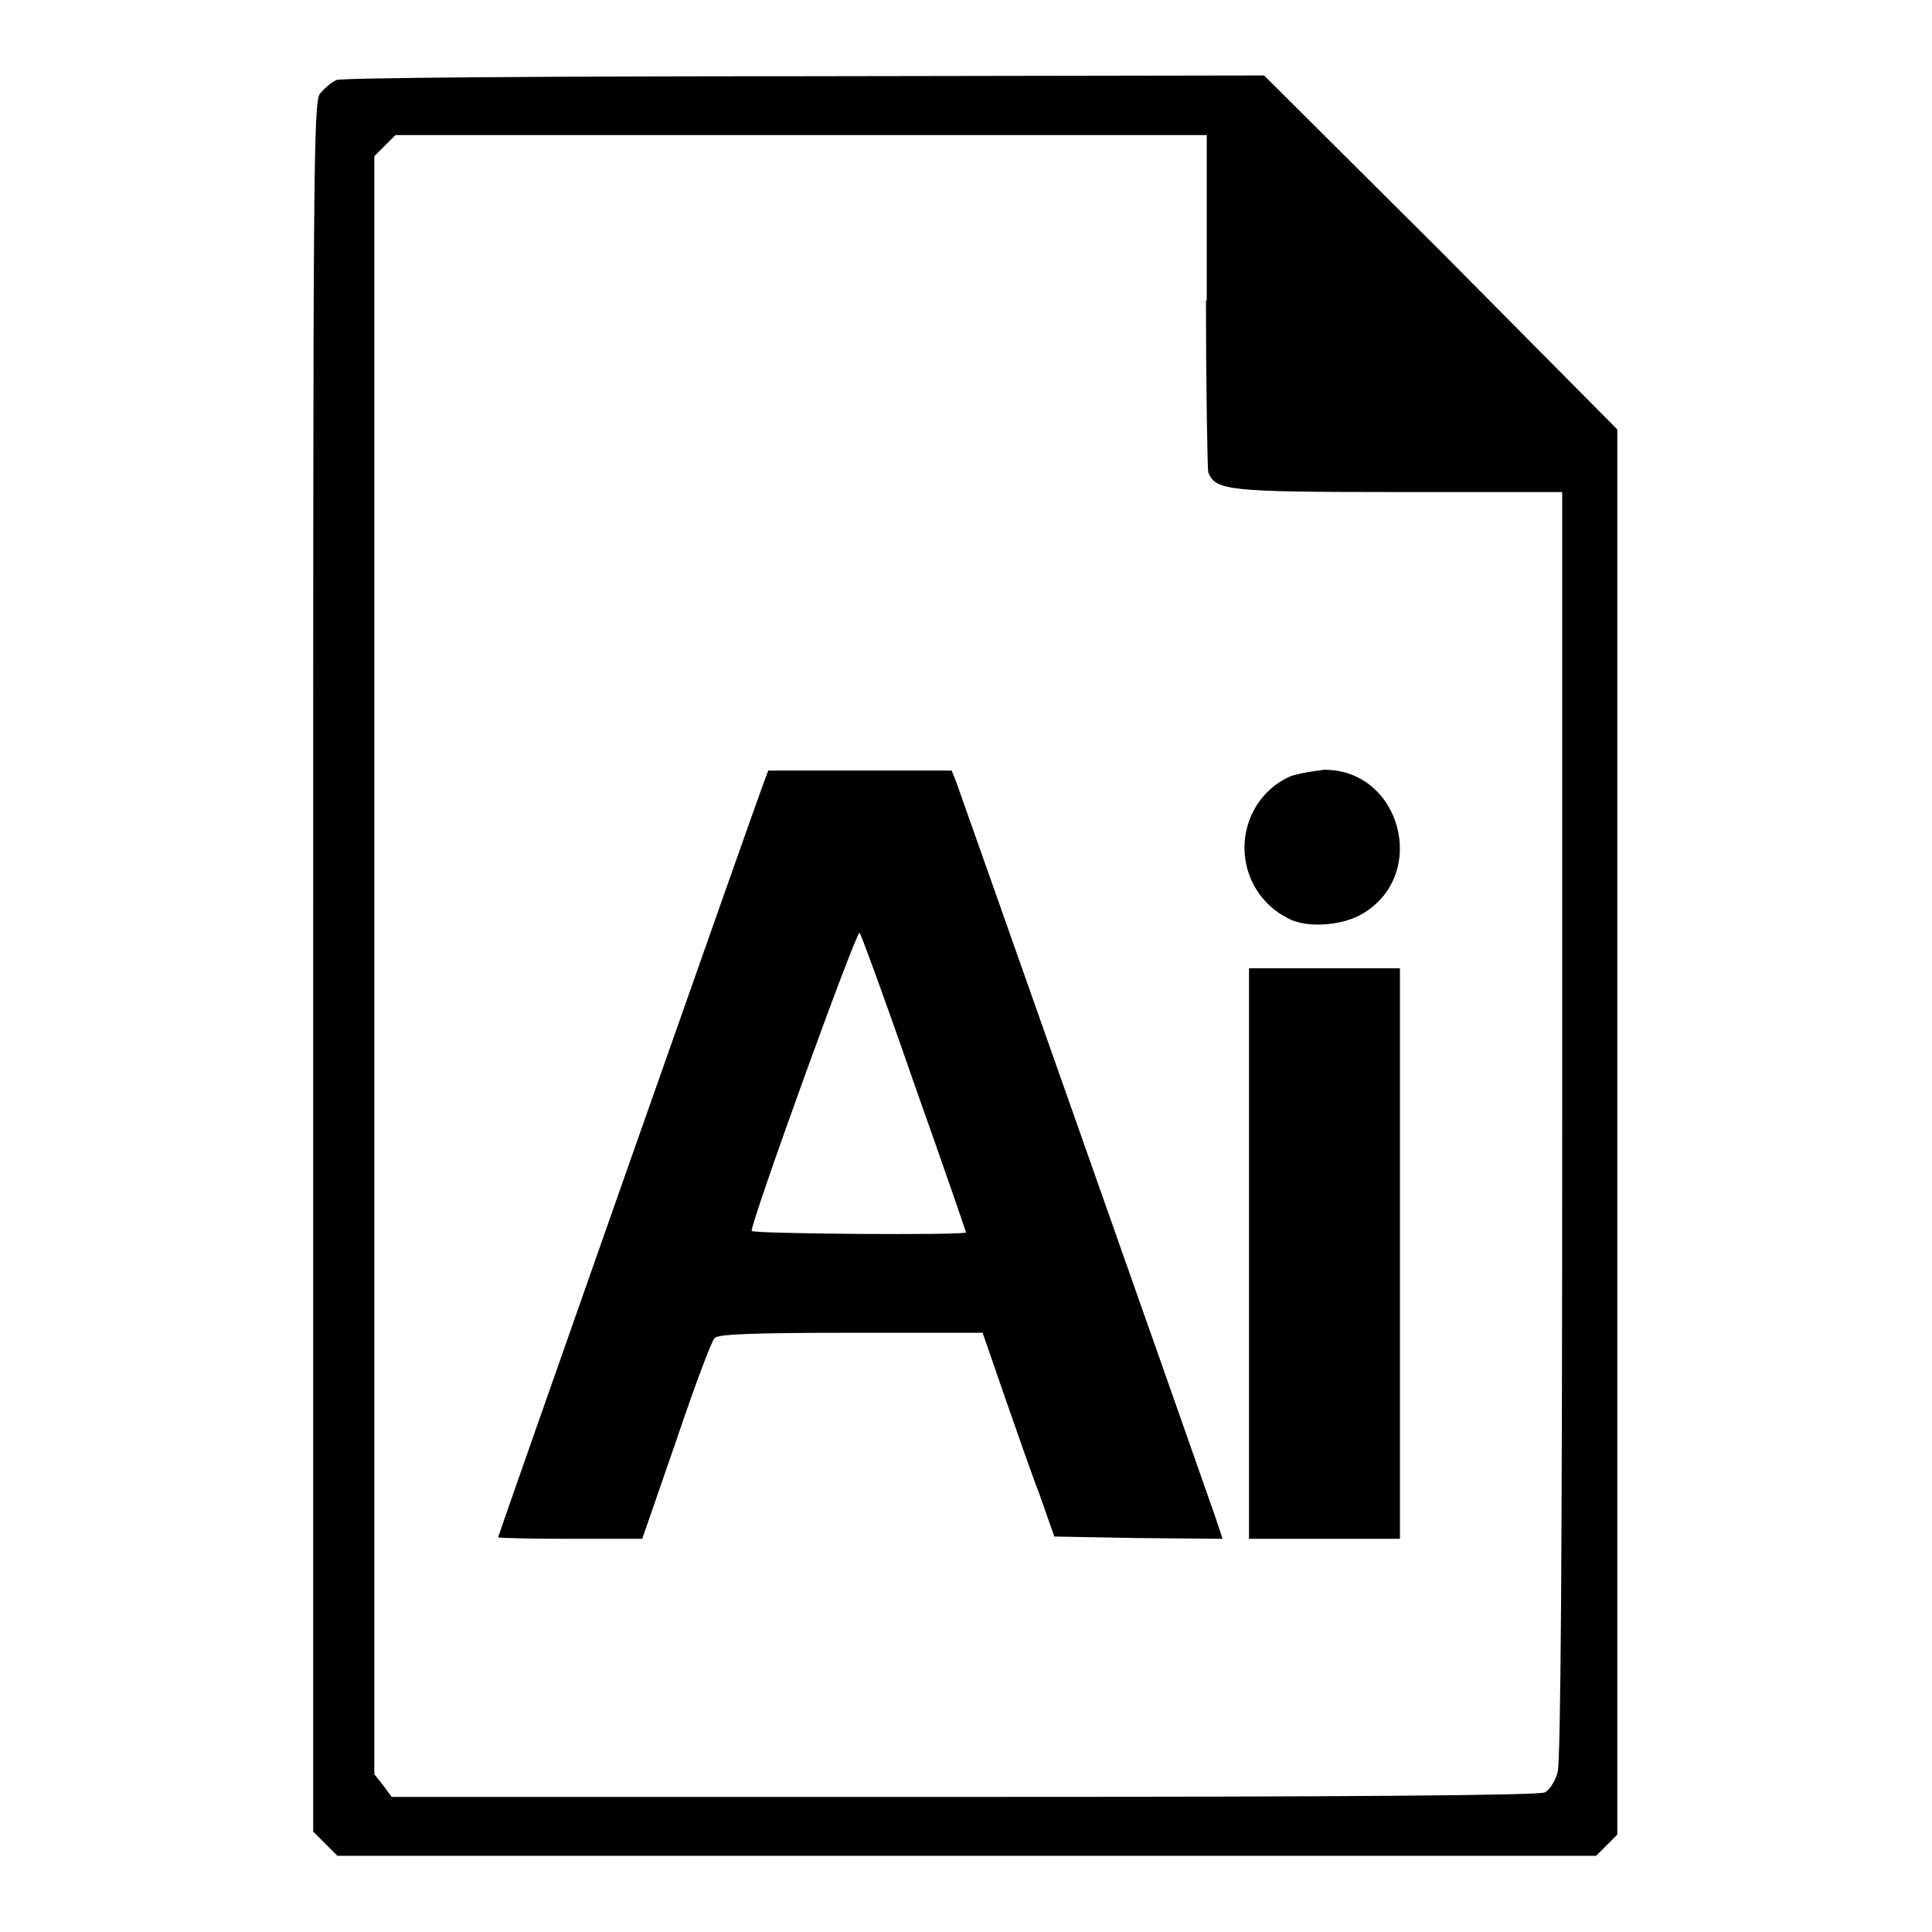
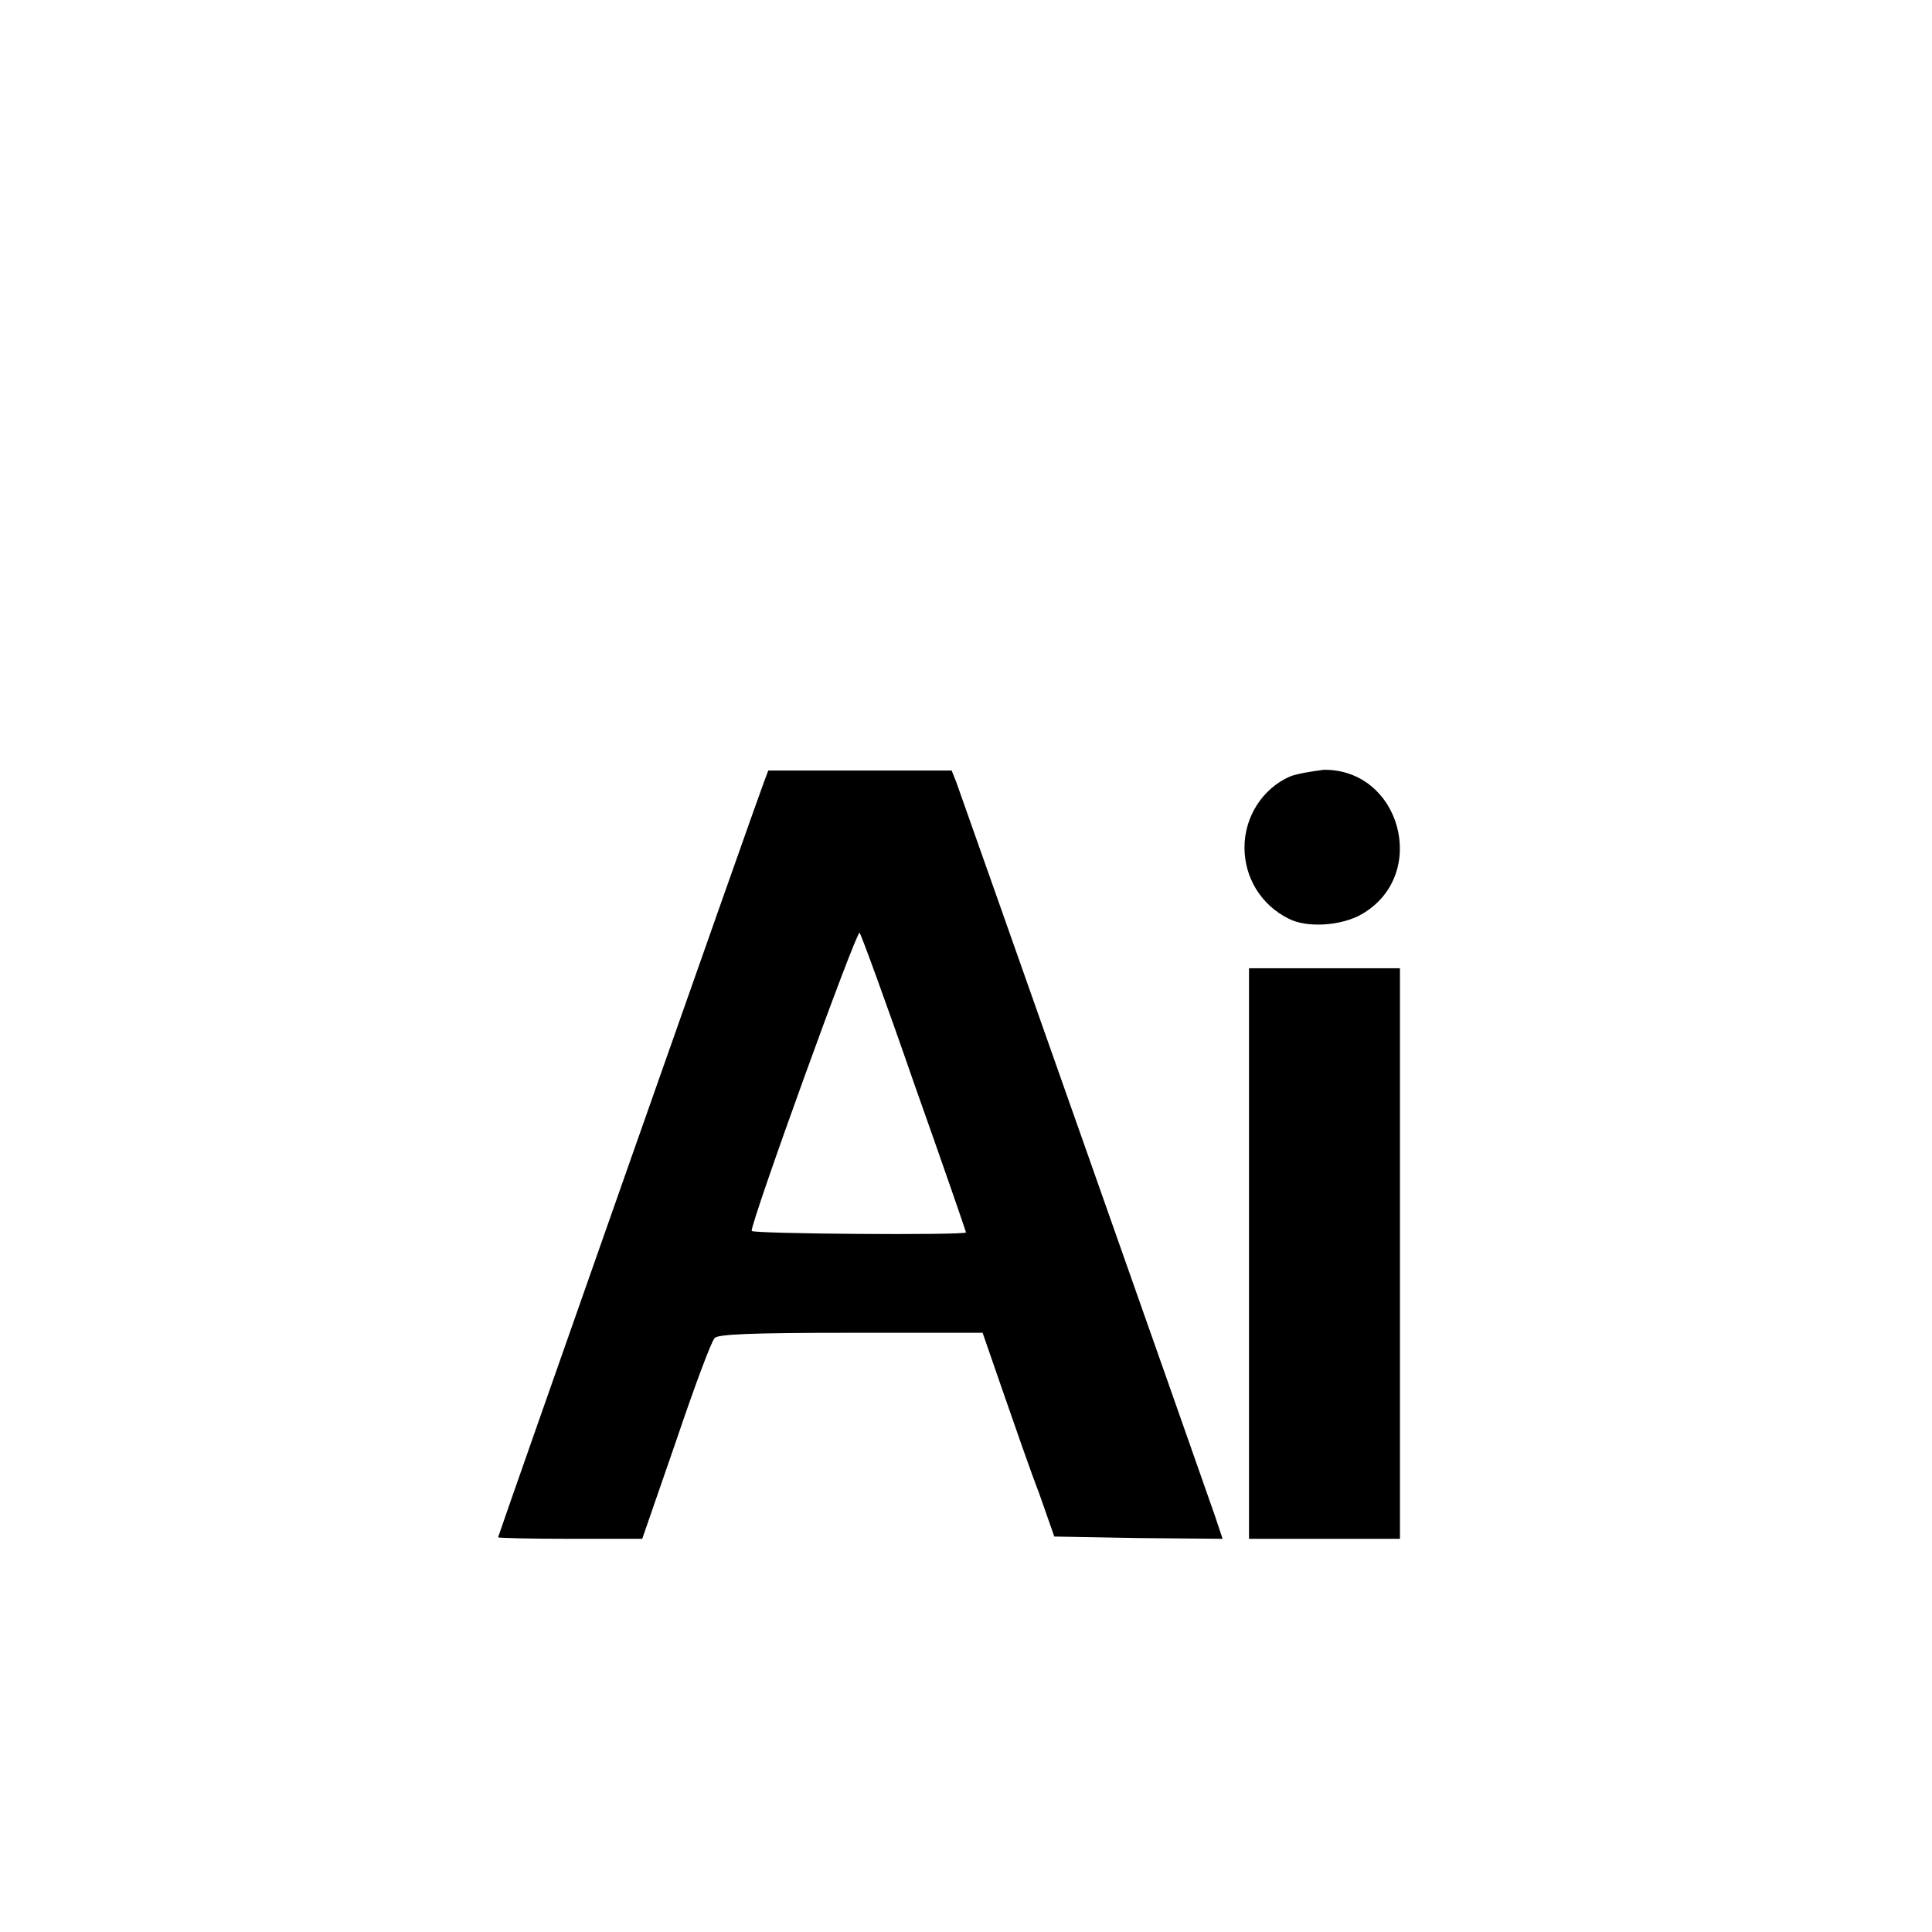
<svg xmlns="http://www.w3.org/2000/svg" version="1.1" x="0px" y="0px" viewBox="0 0 256 256" enable-background="new 0 0 256 256" xml:space="preserve">
  <g>
    <g>
      <g>
-         <path fill="#000000" d="M44.6,10.6c-0.7,0.3-1.6,1.1-2.2,1.8c-0.9,1.1-0.9,11.5-0.9,115.8v114.5l1.6,1.6l1.6,1.6h83.4h83.4l1.4-1.4l1.4-1.4v-93.1V56.9L191,33.4L167.5,10l-60.8,0.1C73.2,10.1,45.3,10.3,44.6,10.6z M159.8,39.8c0,12,0.2,22.3,0.3,22.8c1,2.4,2.5,2.6,25.3,2.6H207v83.7c0,56.1-0.2,84.4-0.6,85.9c-0.3,1.2-1.1,2.4-1.7,2.7c-0.7,0.4-26.8,0.6-77,0.6H51.9l-1.1-1.5l-1.2-1.5V127.9V20.7l1.4-1.4l1.4-1.4h53.8h53.7V39.8z" />
        <path fill="#000000" d="M101.2,103.7C100.3,106,66,203.5,66,203.7c0,0.1,4.3,0.2,9.6,0.2h9.5l4.5-13c2.4-7.1,4.7-13.3,5.1-13.6c0.4-0.5,4.7-0.7,18-0.7h17.5l2.7,7.8c1.5,4.3,3.6,10.4,4.8,13.5l2,5.7l11.1,0.2l11.2,0.1l-1-3c-1.3-3.8-33.5-95.1-34.3-97.3l-0.6-1.5H114h-12.2L101.2,103.7z M121.1,143.5c3.8,10.7,6.9,19.7,6.9,19.8c0,0.4-28.4,0.2-28.4-0.2c-0.1-1.2,13.9-39.9,14.3-39.5C114.1,123.8,117.4,132.8,121.1,143.5z" />
        <path fill="#000000" d="M170.9,102.9c-3.6,1.6-6,5.3-6,9.4c0,4,2.2,7.6,5.8,9.4c2.4,1.3,7.1,1,9.8-0.6c8.9-5.2,5.1-19.2-5.1-19.1C173.9,102.2,171.9,102.5,170.9,102.9z" />
        <path fill="#000000" d="M165.5,166.1v37.8h10h10v-37.8v-37.8h-10h-10V166.1z" />
      </g>
    </g>
  </g>
</svg>